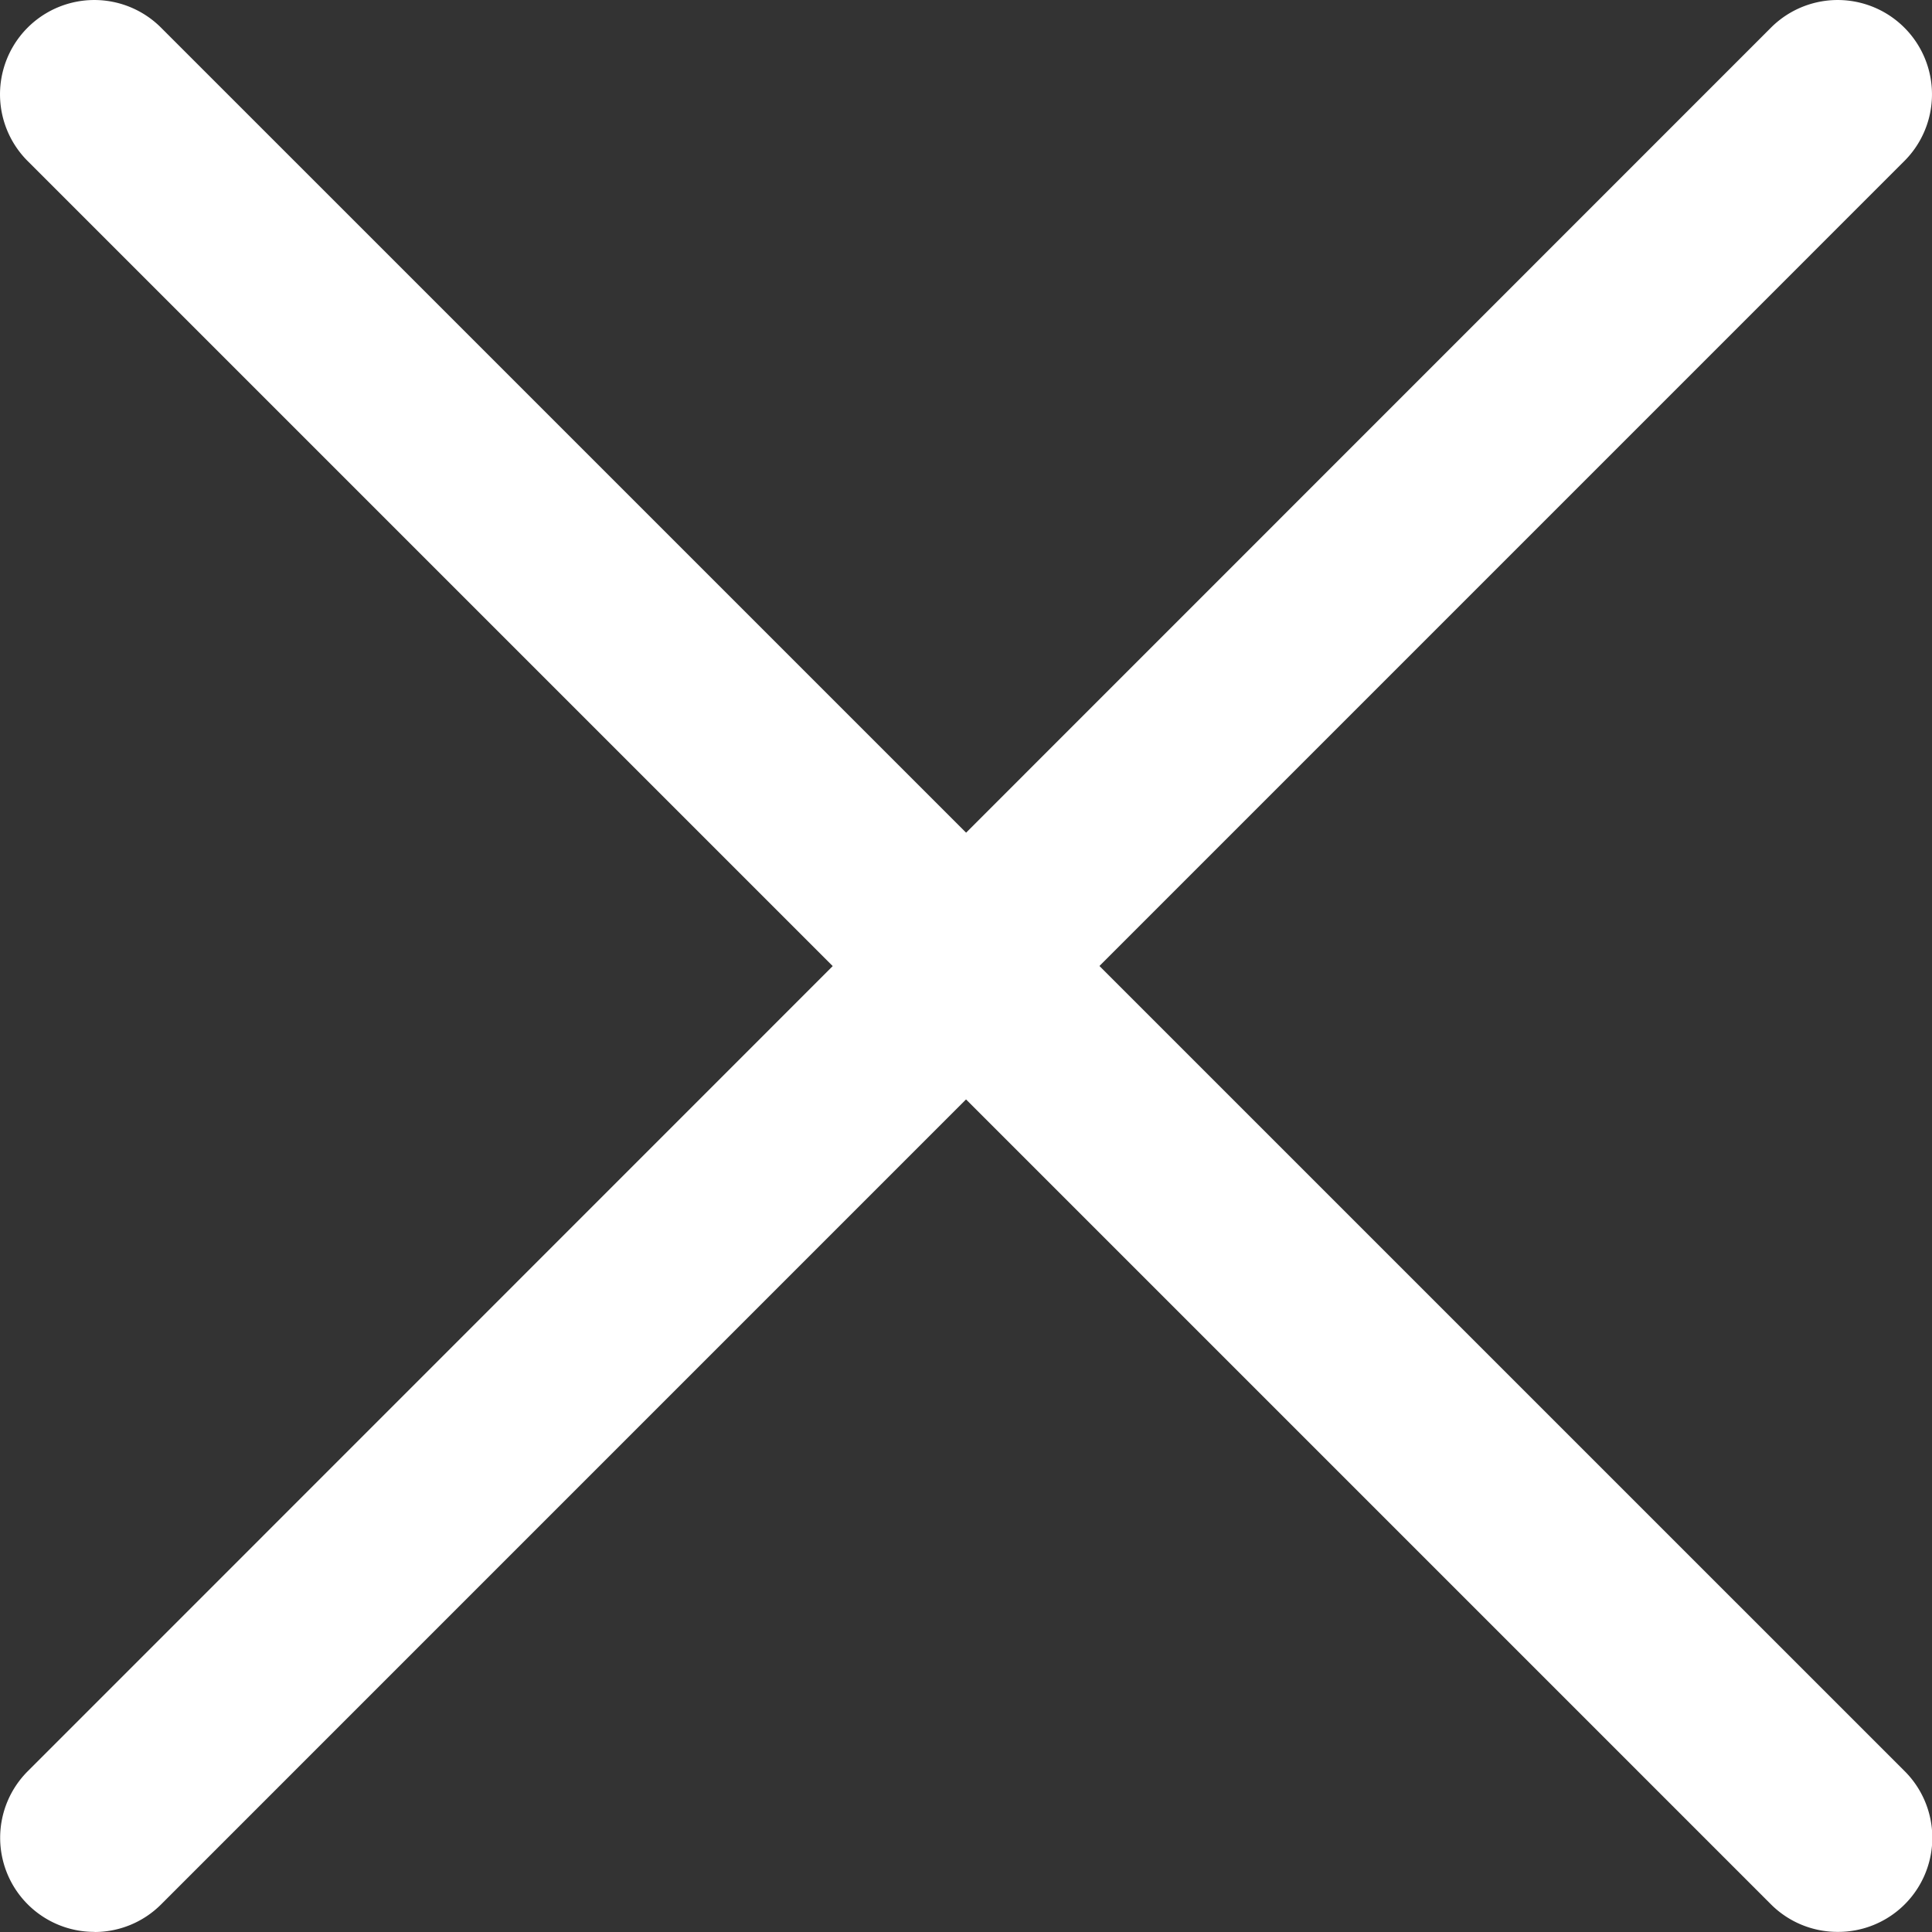
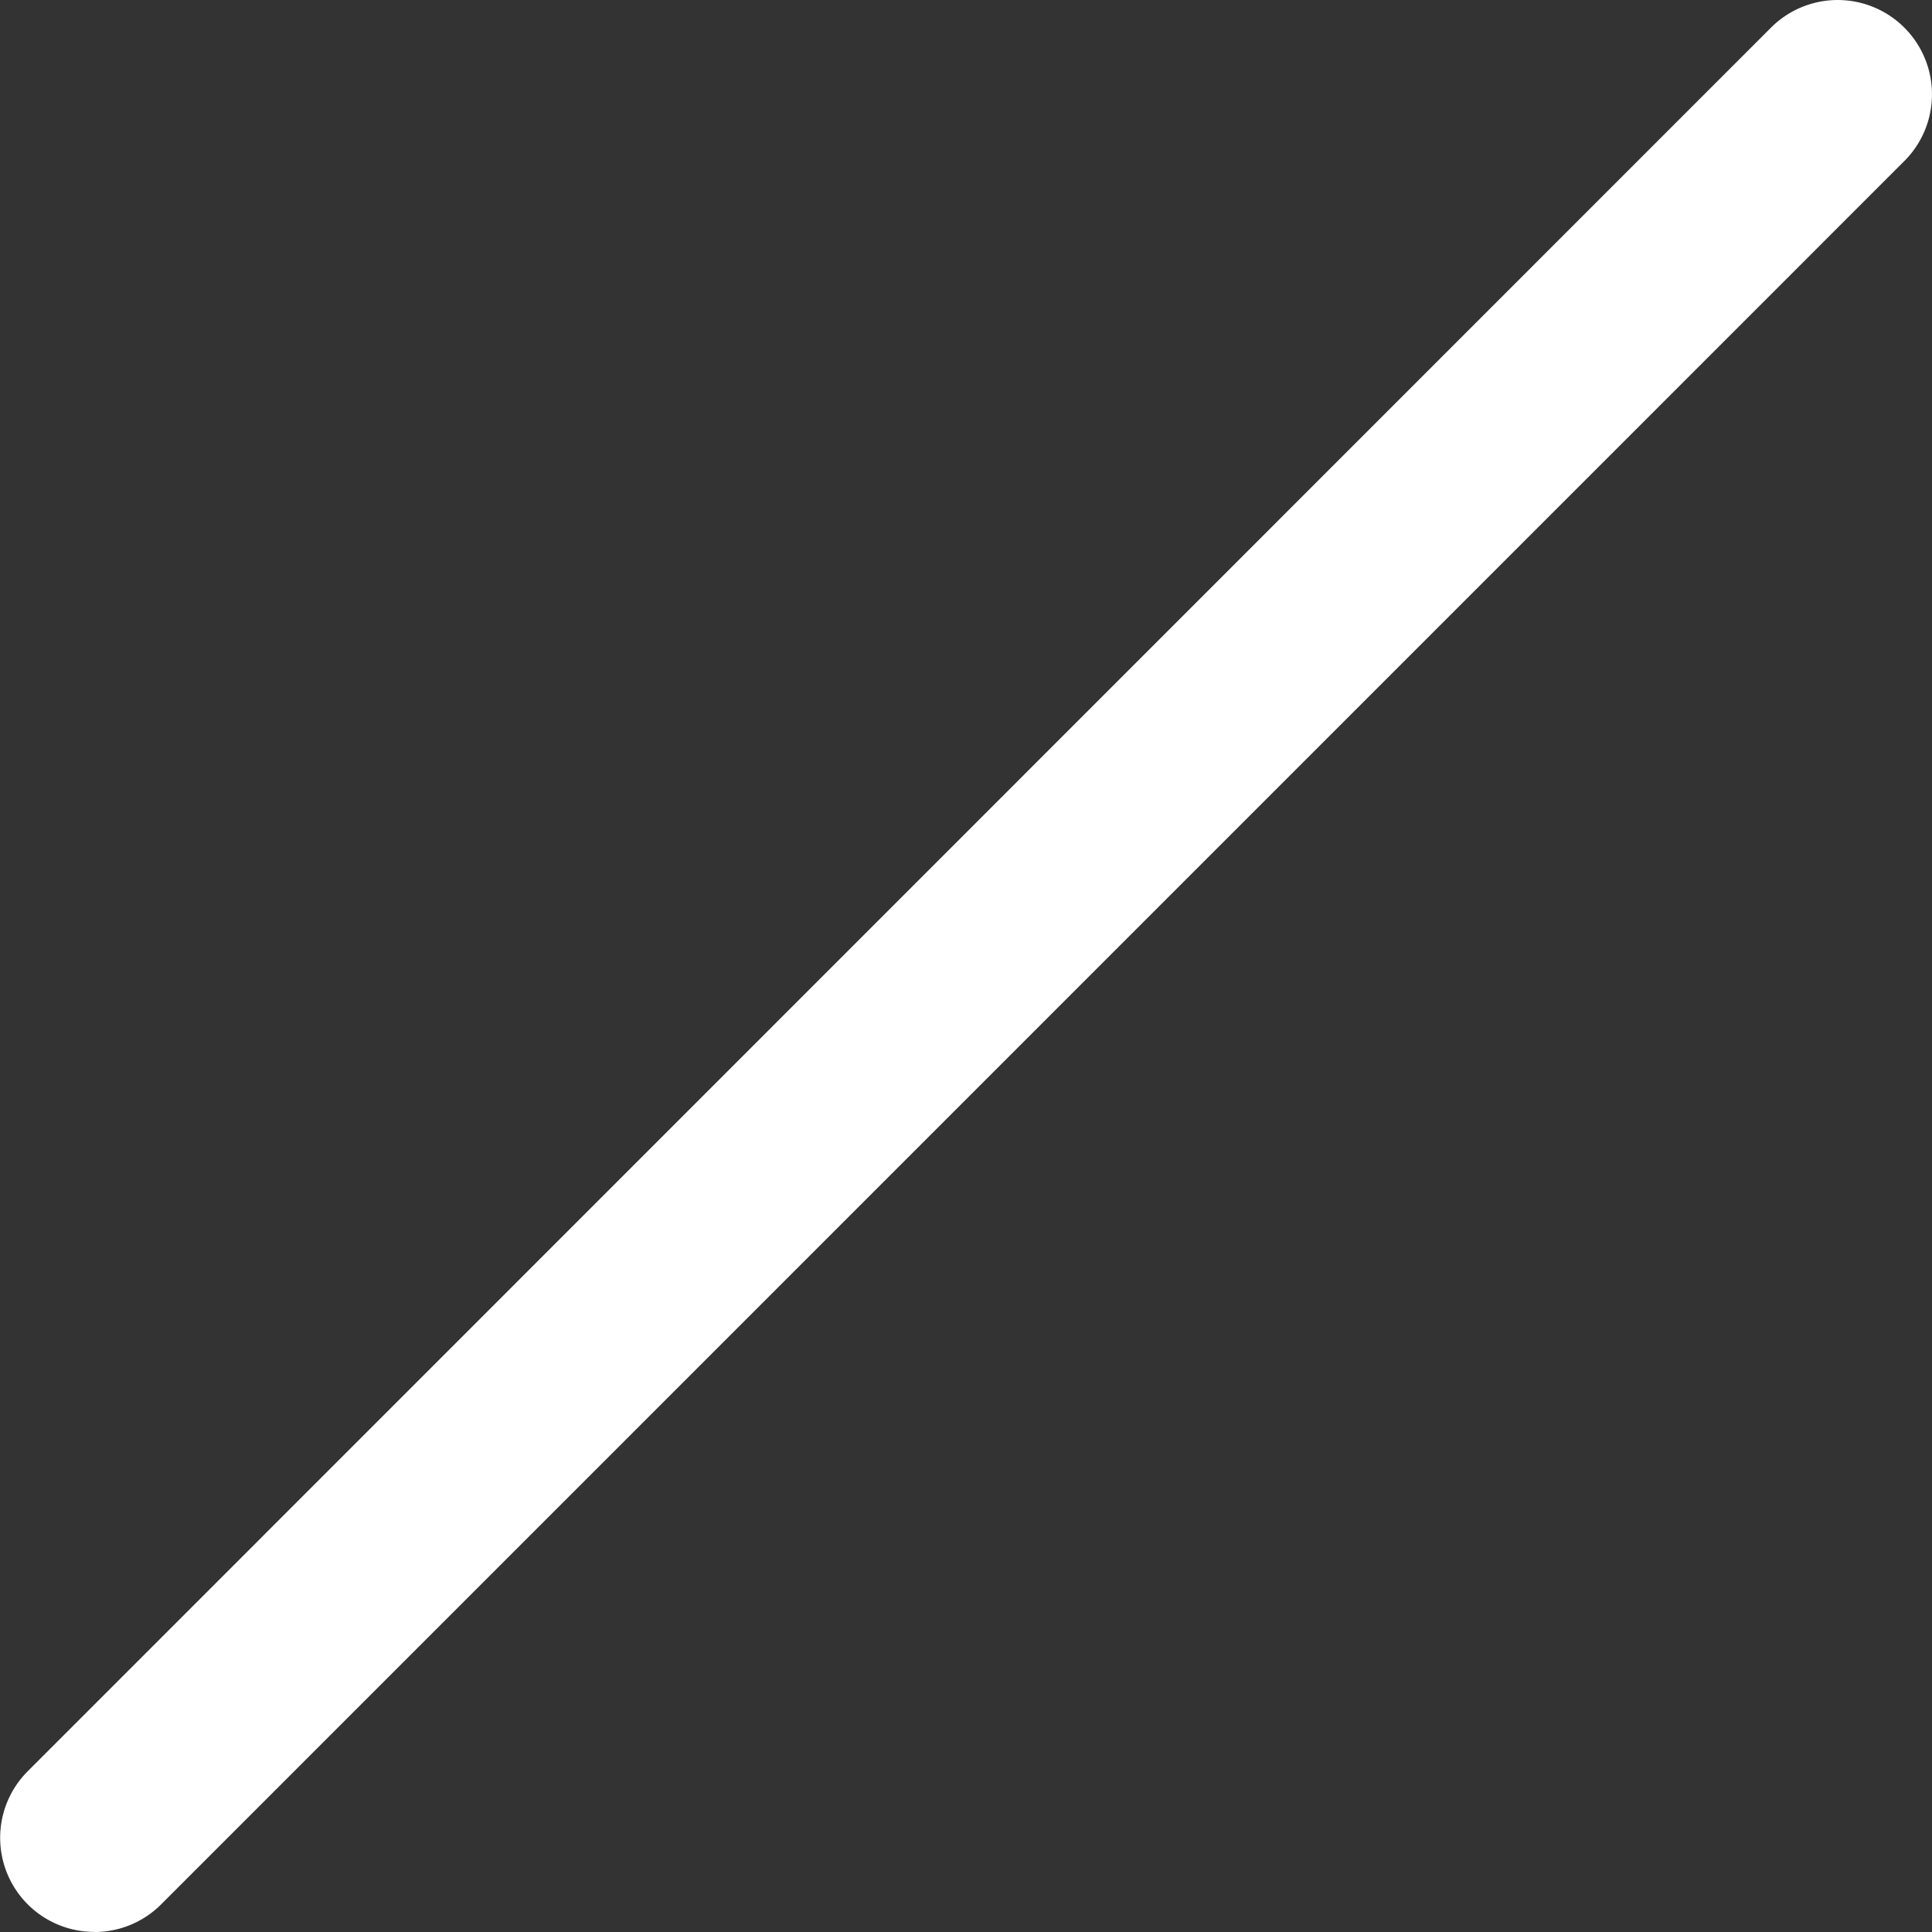
<svg xmlns="http://www.w3.org/2000/svg" width="16.426" height="16.426" viewBox="0 0 16.426 16.426">
  <rect x="0" y="0" width="16.426" height="16.426" fill="#333333" stroke="none" />
  <g transform="translate(0.006 0.003)">
    <path d="M.8,16.422a.8.8,0,0,1-.567-1.369L15.051.232a.8.8,0,0,1,1.134,1.134L1.364,16.188a.8.8,0,0,1-.567.235Z" transform="translate(0 0)" fill="#fff" />
-     <path d="M15.62,16.422a.8.8,0,0,1-.567-.235L.232,1.366A.8.8,0,0,1,1.366.232L16.188,15.053a.8.8,0,0,1-.567,1.369Z" transform="translate(-0.003 0)" fill="#fff" />
  </g>
</svg>